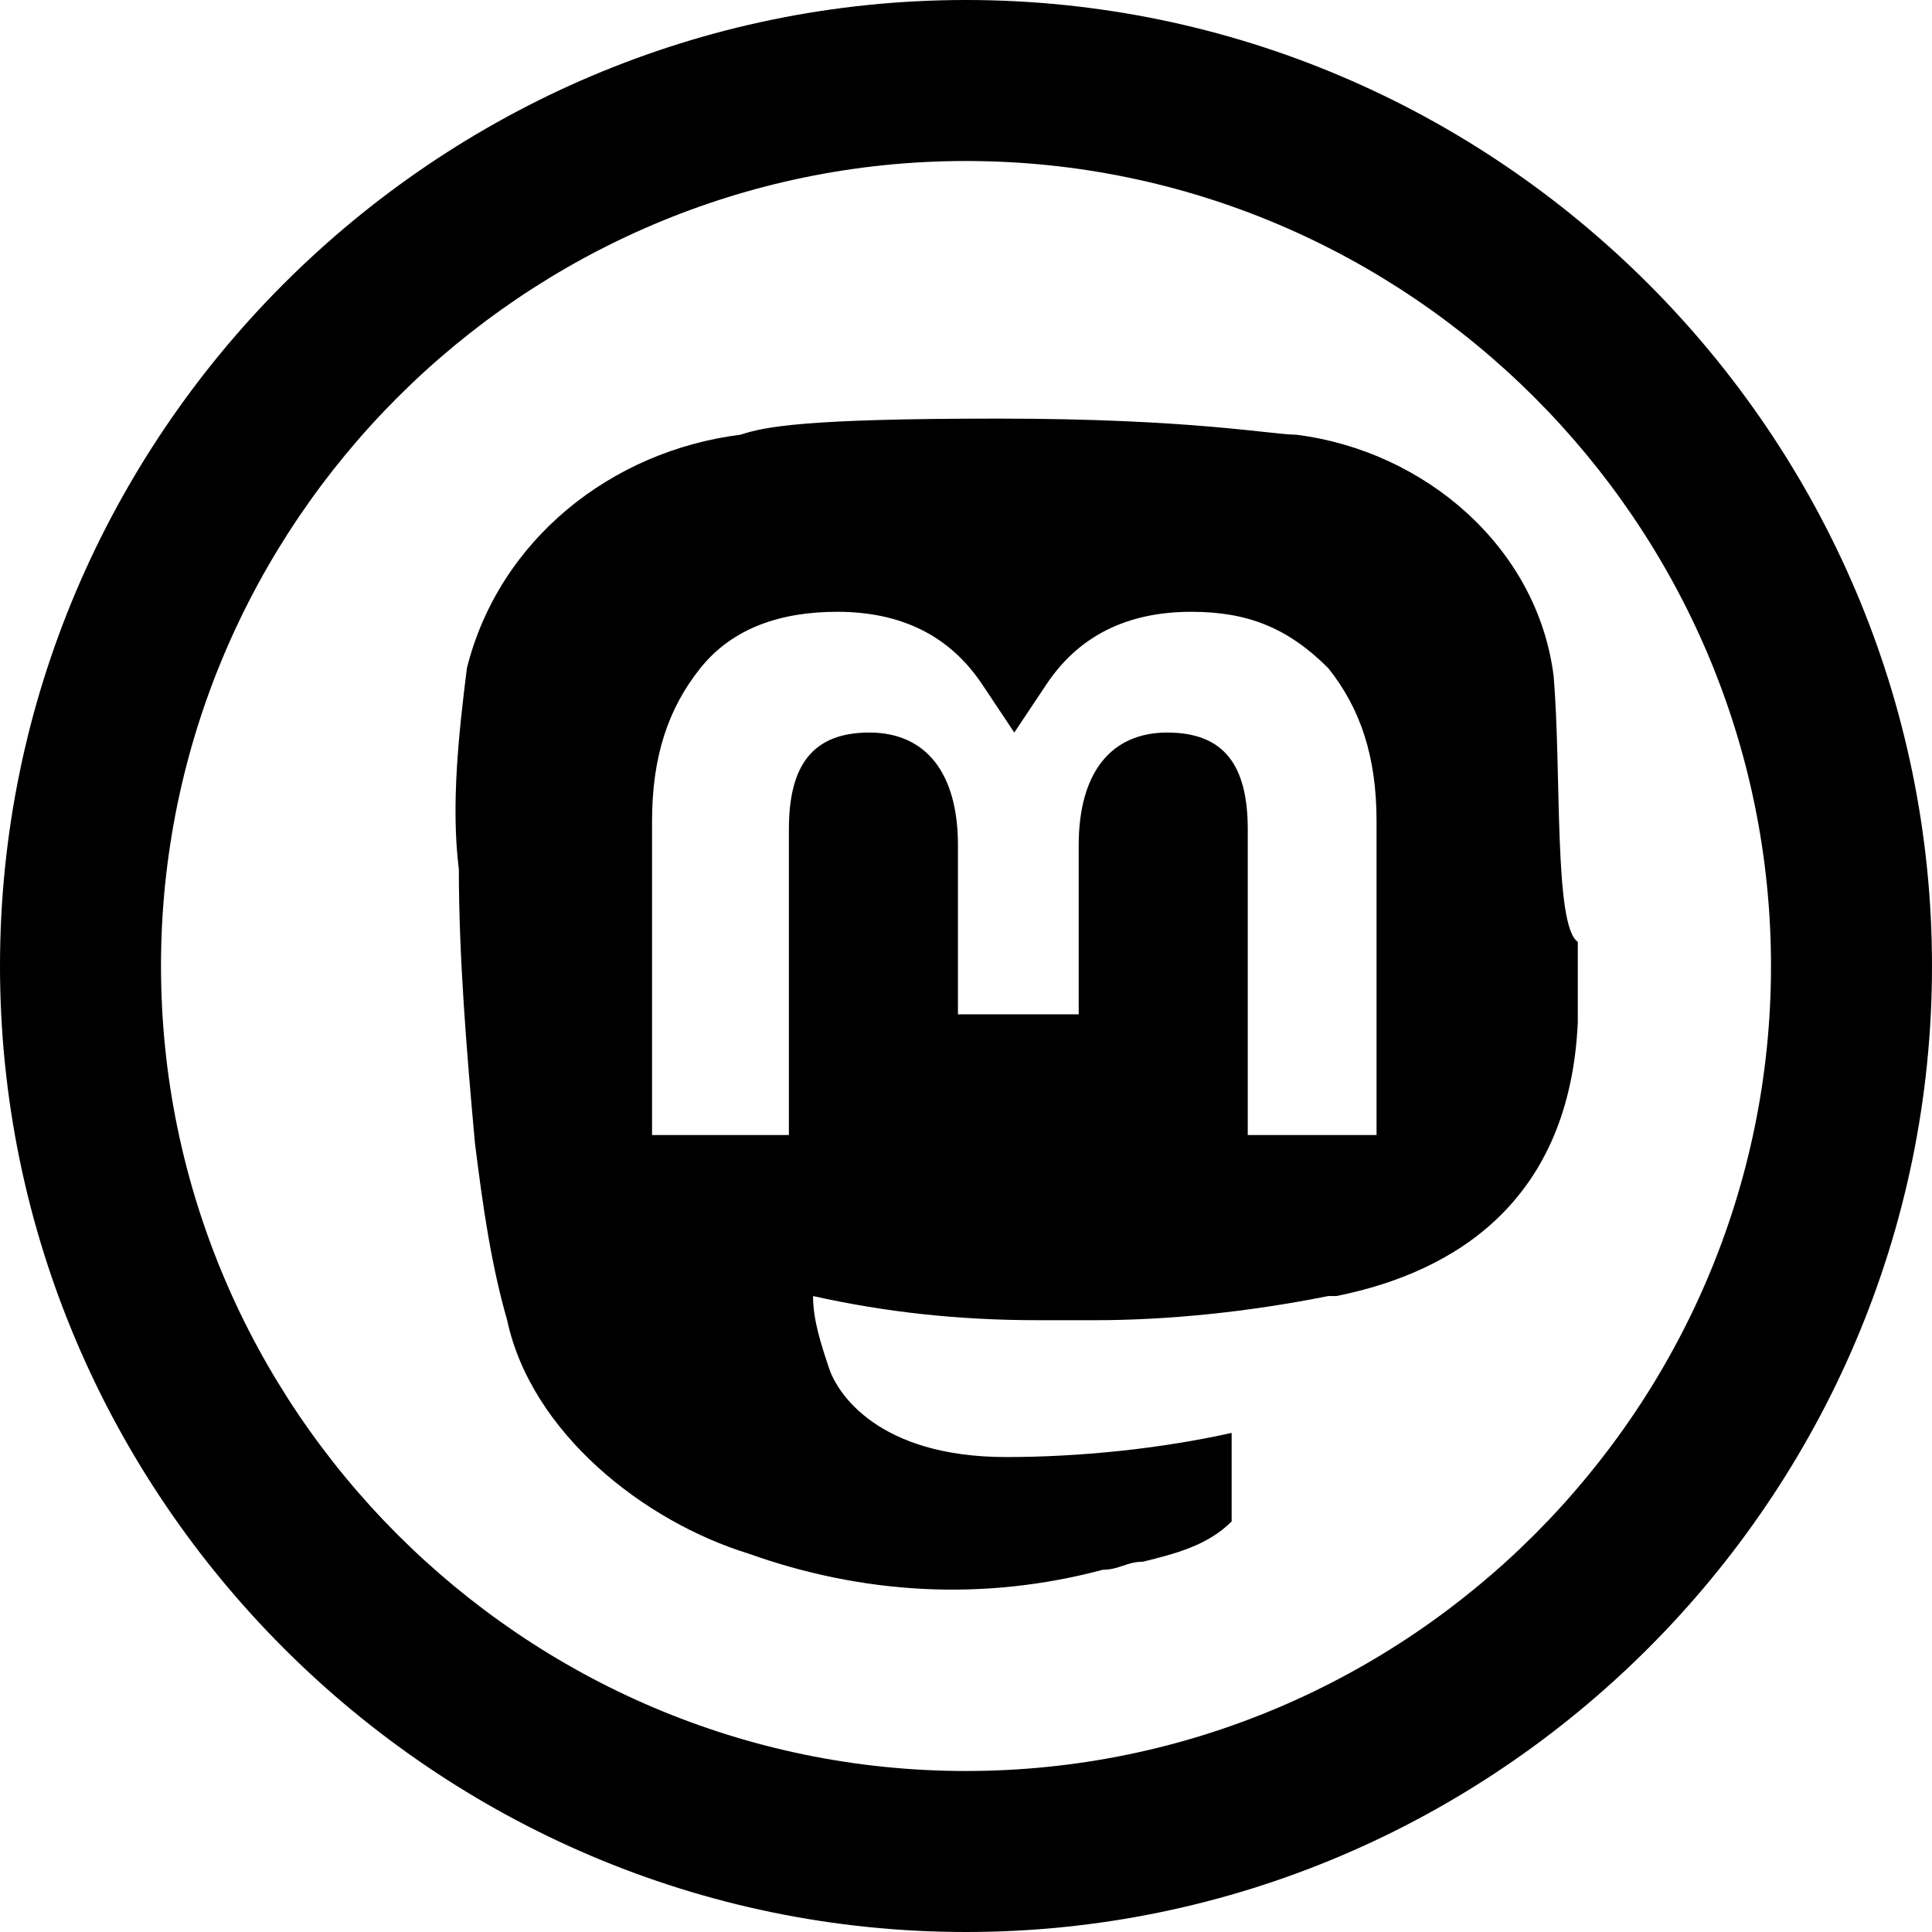
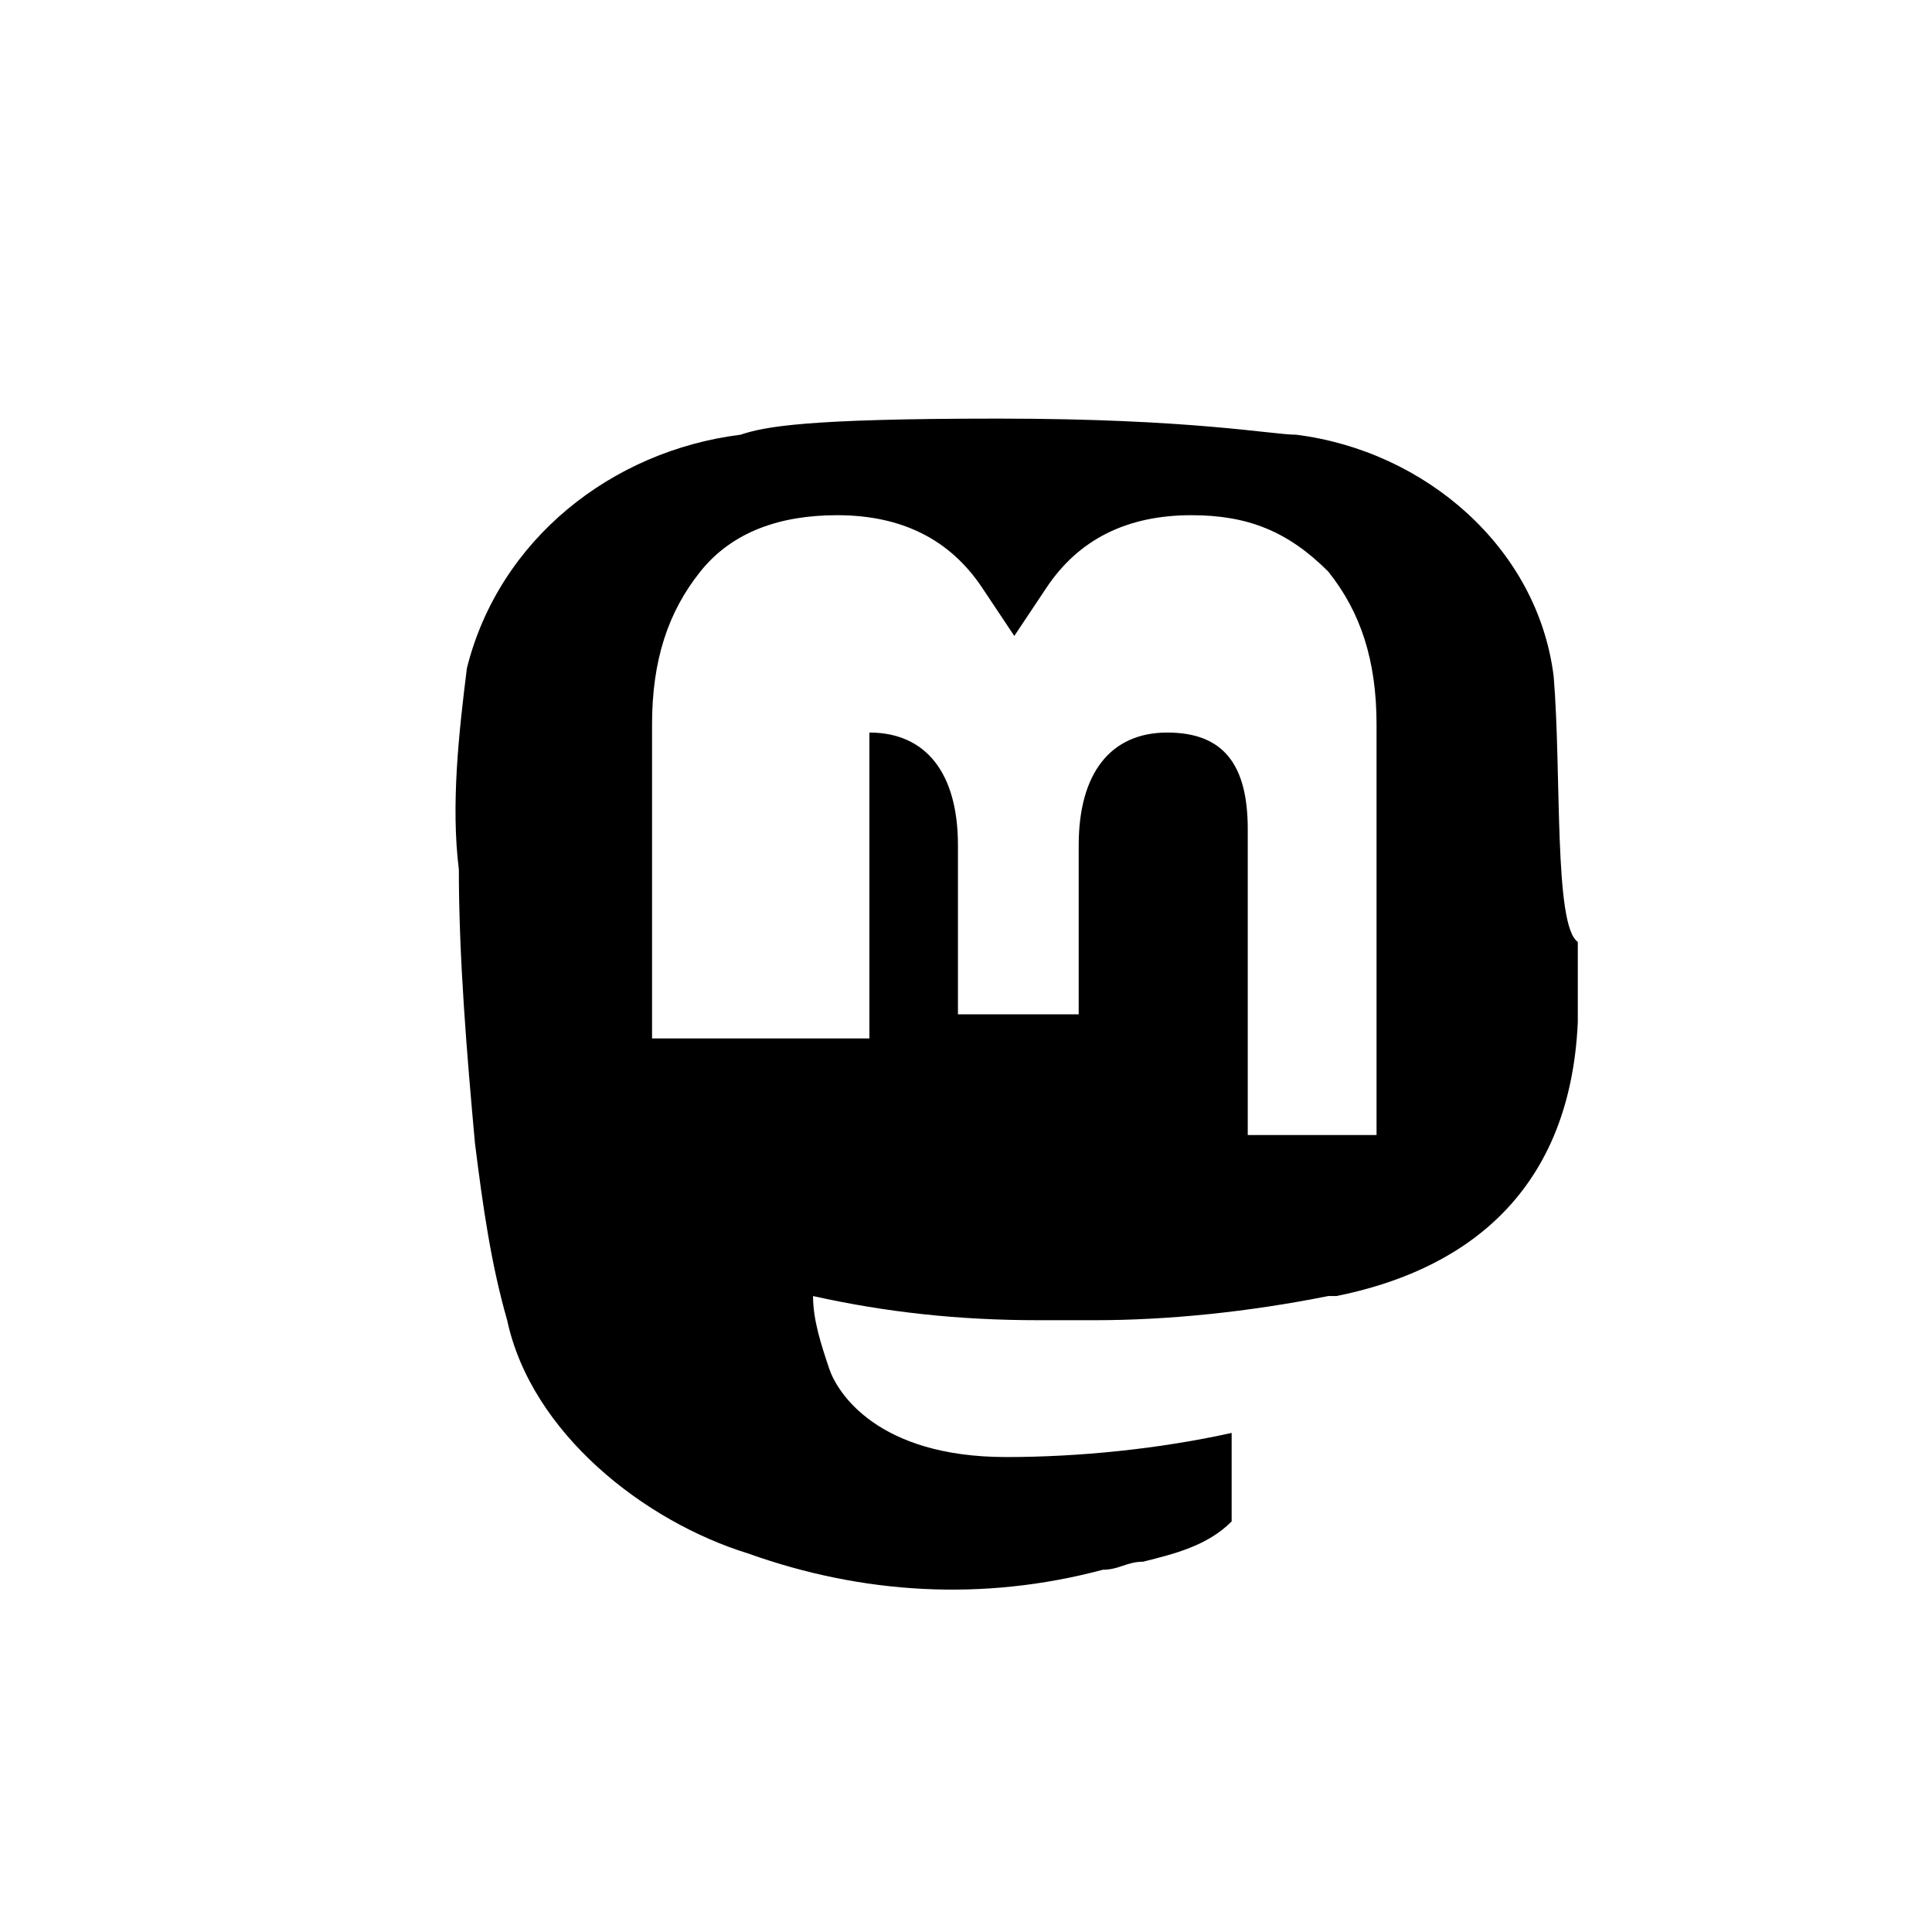
<svg xmlns="http://www.w3.org/2000/svg" version="1.1" id="Layer_1" x="0px" y="0px" viewBox="0 0 24 24" style="enable-background:new 0 0 24 24;" xml:space="preserve">
-   <path d="M12,2c5.5,0,10,4.5,10,10s-4.5,10-10,10S2,17.5,2,12S6.5,2,12,2z M12,0C5.4,0,0,5.4,0,12s5.4,12,12,12s12-5.4,12-12  S18.6,0,12,0z" />
-   <path d="M19.3,8.4c-0.2-1.6-1.6-2.8-3.2-3c-0.3,0-1.3-0.2-3.7-0.2h0c-2.4,0-2.9,0.1-3.2,0.2c-1.6,0.2-3,1.3-3.4,2.9  C5.7,9.1,5.6,10,5.7,10.8c0,1.1,0.1,2.3,0.2,3.4c0.1,0.8,0.2,1.5,0.4,2.2c0.3,1.4,1.7,2.5,3,2.9c1.4,0.5,2.9,0.6,4.4,0.2  c0.2,0,0.3-0.1,0.5-0.1c0.4-0.1,0.8-0.2,1.1-0.5c0,0,0,0,0,0c0,0,0,0,0,0v-1.1c0,0,0,0,0,0c0,0,0,0,0,0s0,0,0,0c0,0,0,0,0,0  c-0.9,0.2-1.9,0.3-2.8,0.3c-1.6,0-2.1-0.8-2.2-1.1c-0.1-0.3-0.2-0.6-0.2-0.9c0,0,0,0,0,0c0,0,0,0,0,0c0,0,0,0,0,0c0,0,0,0,0,0  c0.9,0.2,1.8,0.3,2.8,0.3c0.2,0,0.5,0,0.7,0c0.9,0,1.9-0.1,2.9-0.3c0,0,0,0,0.1,0c1.5-0.3,2.9-1.2,3-3.4c0-0.1,0-0.9,0-1  C19.3,11.5,19.4,9.6,19.3,8.4z M17,14.1h-1.5v-3.8c0-0.8-0.3-1.2-1-1.2c-0.7,0-1.1,0.5-1.1,1.4v2.1h-1.5v-2.1c0-0.9-0.4-1.4-1.1-1.4  c-0.7,0-1,0.4-1,1.2v3.8H8.1v-3.9c0-0.8,0.2-1.4,0.6-1.9c0.4-0.5,1-0.7,1.7-0.7c0.8,0,1.4,0.3,1.8,0.9l0.4,0.6l0.4-0.6  c0.4-0.6,1-0.9,1.8-0.9c0.7,0,1.2,0.2,1.7,0.7c0.4,0.5,0.6,1.1,0.6,1.9V14.1z" />
+   <path d="M19.3,8.4c-0.2-1.6-1.6-2.8-3.2-3c-0.3,0-1.3-0.2-3.7-0.2h0c-2.4,0-2.9,0.1-3.2,0.2c-1.6,0.2-3,1.3-3.4,2.9  C5.7,9.1,5.6,10,5.7,10.8c0,1.1,0.1,2.3,0.2,3.4c0.1,0.8,0.2,1.5,0.4,2.2c0.3,1.4,1.7,2.5,3,2.9c1.4,0.5,2.9,0.6,4.4,0.2  c0.2,0,0.3-0.1,0.5-0.1c0.4-0.1,0.8-0.2,1.1-0.5c0,0,0,0,0,0c0,0,0,0,0,0v-1.1c0,0,0,0,0,0c0,0,0,0,0,0s0,0,0,0c0,0,0,0,0,0  c-0.9,0.2-1.9,0.3-2.8,0.3c-1.6,0-2.1-0.8-2.2-1.1c-0.1-0.3-0.2-0.6-0.2-0.9c0,0,0,0,0,0c0,0,0,0,0,0c0,0,0,0,0,0c0,0,0,0,0,0  c0.9,0.2,1.8,0.3,2.8,0.3c0.2,0,0.5,0,0.7,0c0.9,0,1.9-0.1,2.9-0.3c0,0,0,0,0.1,0c1.5-0.3,2.9-1.2,3-3.4c0-0.1,0-0.9,0-1  C19.3,11.5,19.4,9.6,19.3,8.4z M17,14.1h-1.5v-3.8c0-0.8-0.3-1.2-1-1.2c-0.7,0-1.1,0.5-1.1,1.4v2.1h-1.5v-2.1c0-0.9-0.4-1.4-1.1-1.4  v3.8H8.1v-3.9c0-0.8,0.2-1.4,0.6-1.9c0.4-0.5,1-0.7,1.7-0.7c0.8,0,1.4,0.3,1.8,0.9l0.4,0.6l0.4-0.6  c0.4-0.6,1-0.9,1.8-0.9c0.7,0,1.2,0.2,1.7,0.7c0.4,0.5,0.6,1.1,0.6,1.9V14.1z" />
</svg>